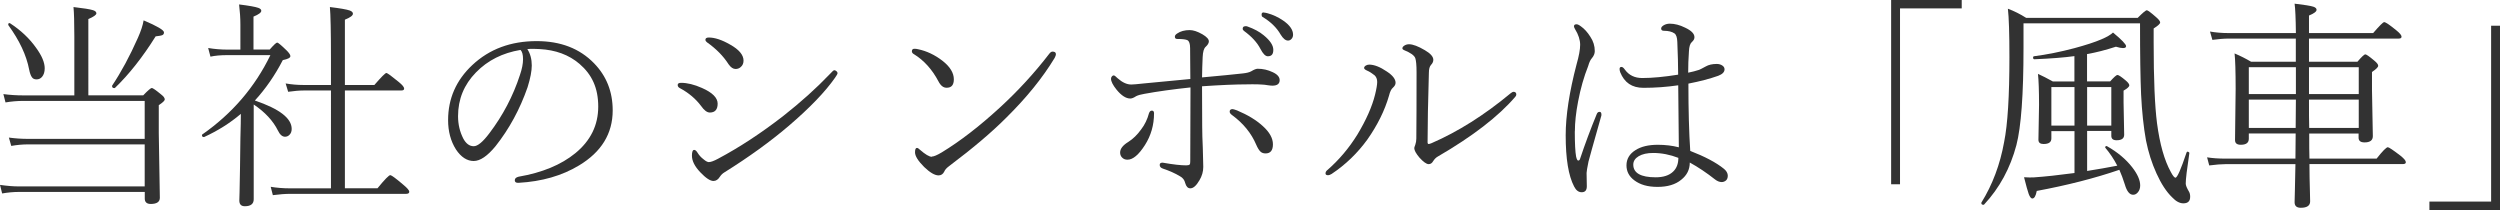
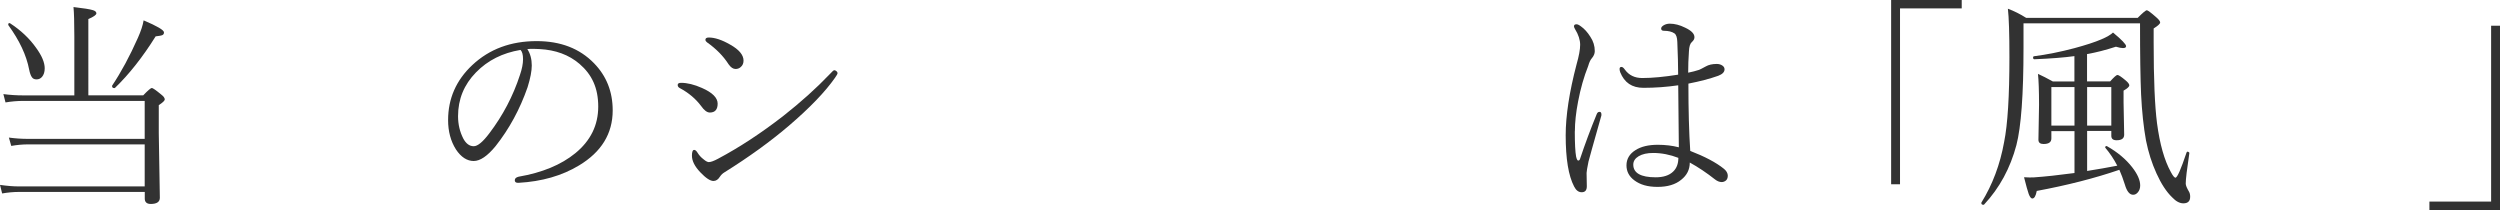
<svg xmlns="http://www.w3.org/2000/svg" viewBox="0 0 326.55 27.43">
  <defs>
    <style>.d{fill:#323232;}</style>
  </defs>
  <g id="a" />
  <g id="b">
    <g id="c">
      <g>
        <path class="d" d="M9.71,12.45V4.79c0-1.86-.04-3.15-.11-3.87,1.32,.15,2.17,.29,2.55,.41,.29,.09,.44,.23,.44,.41,0,.2-.35,.45-1.05,.75V12.45h7.17c.61-.64,.99-.96,1.12-.96,.12,0,.53,.28,1.22,.85,.31,.24,.47,.45,.47,.64,0,.17-.26,.42-.78,.75v3.65l.14,8.45c0,.54-.4,.81-1.19,.81-.52,0-.78-.24-.78-.71v-.86H2.49c-.74,0-1.47,.07-2.21,.2l-.28-1.12c.9,.13,1.72,.2,2.46,.2H18.9v-5.49H3.65c-.72,0-1.44,.07-2.18,.2l-.31-1.09c.81,.11,1.64,.17,2.49,.17h15.25v-4.96H3.07c-.81,0-1.6,.07-2.35,.2l-.28-1.09c.82,.11,1.69,.17,2.61,.17h6.67ZM1.1,3.27s-.03-.06-.03-.08c0-.11,.06-.17,.18-.17,.03,0,.06,0,.08,.03,1.38,.9,2.51,1.96,3.38,3.19,.76,1.04,1.13,1.93,1.13,2.68,0,.48-.12,.85-.35,1.12-.19,.22-.43,.33-.72,.33s-.49-.1-.62-.31c-.13-.19-.25-.51-.34-.96-.36-1.89-1.27-3.82-2.72-5.81ZM15.02,11.48s-.05,.03-.08,.03c-.2,0-.3-.09-.3-.27,0-.02,0-.04,.01-.06,1.17-1.75,2.29-3.82,3.36-6.23,.4-.9,.65-1.66,.75-2.29,1.77,.75,2.66,1.27,2.66,1.57,0,.17-.07,.29-.2,.35-.15,.07-.45,.12-.89,.17-1.7,2.72-3.47,4.96-5.31,6.73Z" />
-         <path class="d" d="M31.45,14.88c-1.37,1.17-2.96,2.18-4.79,3.02h-.04c-.16,0-.24-.08-.24-.25,0-.05,.02-.08,.06-.1,3.9-2.73,6.86-6.18,8.88-10.35h-5.61c-.9,0-1.64,.07-2.22,.2l-.3-1.13c.83,.14,1.67,.21,2.52,.21h1.69V3.24c0-.87-.06-1.76-.17-2.66,1.3,.16,2.14,.31,2.52,.45,.25,.09,.38,.22,.38,.38,0,.23-.34,.48-1.02,.76V6.47h2.12c.53-.6,.85-.91,.98-.91,.11,0,.52,.34,1.22,1.02,.33,.33,.5,.58,.5,.75,0,.22-.33,.39-.99,.52-1.02,1.98-2.24,3.74-3.65,5.28,3.21,1.09,4.81,2.32,4.81,3.71,0,.33-.1,.59-.3,.78-.16,.16-.35,.24-.57,.24-.36,0-.67-.27-.93-.81-.63-1.27-1.69-2.41-3.16-3.4v12.38c0,.6-.39,.91-1.16,.91-.48,0-.72-.25-.72-.75,0-.04,0-.39,.03-1.06,.05-2.12,.08-4.48,.11-7.07,.04-1.43,.06-2.49,.06-3.19Zm11.78,9.71V11.82h-3.57c-.57,0-1.24,.06-2.02,.17l-.33-1.09c.75,.13,1.52,.2,2.32,.2h3.6v-3.4c0-3.55-.05-5.81-.14-6.78,1.33,.16,2.19,.31,2.59,.45,.28,.1,.42,.25,.42,.42,0,.24-.35,.5-1.05,.78V11.1h3.85c.91-1.05,1.43-1.57,1.57-1.57,.12,0,.67,.4,1.63,1.19,.46,.38,.69,.66,.69,.85,0,.17-.13,.25-.38,.25h-7.36v12.77h4.26c.93-1.14,1.49-1.71,1.66-1.71s.74,.42,1.71,1.25c.52,.43,.78,.74,.78,.91,0,.19-.14,.28-.41,.28h-15.14c-.66,0-1.42,.06-2.27,.17l-.28-1.09c.79,.13,1.62,.2,2.49,.2h5.37Z" />
        <path class="d" d="M68.88,6.41c.39,.6,.58,1.32,.58,2.14,0,.72-.18,1.67-.55,2.85-1,2.87-2.39,5.43-4.18,7.69-1.06,1.29-2.01,1.94-2.86,1.94s-1.65-.5-2.32-1.52c-.68-1.08-1.02-2.35-1.02-3.82,0-2.81,1.05-5.21,3.16-7.19,2.23-2.09,5.03-3.13,8.41-3.13,3.12,0,5.61,.96,7.49,2.89,1.62,1.66,2.44,3.71,2.44,6.16,0,3.03-1.47,5.43-4.4,7.19-2.22,1.34-4.85,2.1-7.9,2.27h-.07c-.28,0-.42-.11-.42-.33,0-.24,.17-.39,.5-.47,3.08-.53,5.55-1.55,7.41-3.07,1.99-1.63,2.99-3.66,2.99-6.09s-.82-4.18-2.45-5.58c-1.38-1.18-3.12-1.82-5.21-1.93-.25-.02-.5-.03-.78-.03s-.55,0-.79,.03Zm-.89,.11c-2.34,.39-4.28,1.36-5.81,2.93-1.57,1.6-2.35,3.51-2.35,5.73,0,1.06,.23,2.03,.69,2.93,.36,.66,.81,.99,1.36,.99,.51,0,1.19-.56,2.04-1.69,1.77-2.33,3.1-4.87,3.99-7.6,.27-.78,.41-1.48,.41-2.08s-.11-.99-.34-1.22Z" />
        <path class="d" d="M88.8,11.51c-.19-.1-.28-.24-.28-.41,0-.19,.15-.28,.44-.28,.81,0,1.72,.22,2.73,.67,1.37,.6,2.05,1.29,2.05,2.05s-.34,1.16-1.02,1.16c-.36,0-.74-.28-1.13-.84-.71-.95-1.64-1.74-2.79-2.35Zm3.81,9.66c.25,0,.65-.15,1.19-.44,2.8-1.49,5.65-3.36,8.52-5.59,2.29-1.8,4.3-3.61,6.03-5.42,.34-.37,.54-.55,.61-.55,.1,0,.2,.04,.3,.13,.09,.08,.14,.16,.14,.25,0,.1-.11,.31-.33,.61-1.27,1.82-3.29,3.93-6.09,6.32-2.4,2.04-5.18,4.05-8.35,6.03-.24,.14-.43,.33-.58,.55-.24,.39-.52,.58-.86,.58-.42,0-1-.38-1.71-1.13-.74-.77-1.1-1.5-1.1-2.18,0-.5,.1-.75,.3-.75,.15,0,.31,.15,.48,.44,.18,.28,.42,.55,.74,.79,.29,.25,.53,.37,.72,.37Zm-.24-15.63c-.15-.11-.23-.23-.23-.34,0-.2,.15-.3,.44-.3,.79,0,1.73,.31,2.8,.93,1.16,.65,1.74,1.35,1.74,2.08,0,.36-.12,.64-.37,.85-.19,.17-.41,.25-.67,.25-.32,0-.62-.2-.91-.61-.69-1.08-1.63-2.03-2.82-2.87Z" />
-         <path class="d" d="M119.36,7.07c-.17-.1-.25-.23-.25-.37,0-.22,.11-.33,.33-.33,.16,0,.32,.02,.48,.06,1.11,.23,2.18,.73,3.2,1.52,.98,.77,1.47,1.58,1.47,2.41,0,.74-.31,1.1-.92,1.1-.43,.02-.8-.26-1.1-.85-.82-1.55-1.89-2.73-3.2-3.54Zm2.36,13.38c.25,0,.68-.18,1.3-.55,2.4-1.46,4.92-3.41,7.56-5.83,2.37-2.17,4.54-4.53,6.5-7.08,.14-.17,.27-.25,.4-.25,.29,0,.44,.11,.44,.33,0,.14-.06,.31-.17,.51-1.57,2.59-3.66,5.17-6.27,7.75-1.89,1.9-4.36,4-7.42,6.3-.39,.28-.63,.54-.72,.78-.16,.33-.41,.5-.75,.5-.49,0-1.12-.37-1.88-1.1-.79-.79-1.19-1.43-1.19-1.91,0-.39,.08-.58,.25-.58,.1,0,.23,.08,.38,.23,.71,.62,1.23,.93,1.57,.93Z" />
-         <path class="d" d="M157.02,10.11c2.41-.22,4.18-.39,5.32-.52,.48-.05,.85-.14,1.1-.28,.36-.22,.64-.33,.84-.33,.68,0,1.33,.15,1.94,.44,.62,.28,.93,.63,.93,1.05,0,.48-.32,.72-.96,.72-.14,0-.34-.02-.61-.06-.31-.05-.54-.08-.69-.08-.34-.03-.78-.04-1.32-.04-.24,0-.47,0-.71,.01-1.38,0-3.33,.08-5.85,.25,0,.54,.01,1.43,.01,2.68s0,2.08,.01,2.55c0,.82,.03,1.77,.08,2.85,.04,1.4,.06,2.22,.06,2.46,0,.61-.17,1.19-.5,1.74-.41,.7-.8,1.05-1.19,1.05-.32,0-.54-.23-.67-.69-.09-.4-.32-.69-.67-.88-.64-.39-1.39-.72-2.25-1.01-.27-.09-.41-.25-.41-.47,0-.2,.11-.3,.33-.3h.08c1.35,.24,2.37,.35,3.06,.35,.23,0,.37-.04,.44-.11,.06-.07,.08-.21,.08-.44l.03-9.63c-2.24,.24-4.25,.51-6.03,.84-.47,.08-.83,.18-1.08,.31-.3,.2-.55,.3-.75,.3-.57,0-1.17-.39-1.8-1.16-.48-.6-.72-1.08-.72-1.42,0-.12,.04-.23,.13-.33,.08-.08,.15-.11,.23-.11,.09,0,.26,.13,.51,.38,.61,.54,1.2,.81,1.77,.81,.26,0,.81-.05,1.63-.14,3.51-.34,5.54-.53,6.09-.58l-.03-4.04c0-.57-.12-.91-.35-1.03-.19-.1-.63-.16-1.33-.16-.21,0-.31-.1-.31-.3,0-.15,.1-.29,.31-.42,.42-.29,.97-.44,1.63-.44,.46,0,1.01,.18,1.66,.55,.56,.33,.84,.64,.84,.92,0,.23-.14,.46-.41,.71-.24,.2-.37,.65-.4,1.36-.04,.9-.07,1.77-.08,2.63Zm-6.94,4.69c.08-.24,.2-.35,.38-.35,.19,0,.28,.12,.28,.35,0,1.53-.4,2.91-1.19,4.15-.81,1.27-1.57,1.91-2.28,1.91-.3,0-.54-.1-.72-.3-.16-.17-.24-.38-.24-.64,0-.49,.36-.95,1.08-1.39,.61-.39,1.17-.93,1.67-1.63,.47-.61,.81-1.32,1.02-2.11Zm10.85,.23c-.21-.15-.31-.3-.31-.44,0-.23,.13-.34,.38-.34,.08,0,.27,.06,.58,.17,1.4,.59,2.52,1.27,3.37,2.05,.88,.79,1.32,1.59,1.32,2.38s-.32,1.19-.96,1.19c-.28,0-.51-.08-.68-.25-.17-.16-.35-.45-.54-.88-.64-1.51-1.69-2.8-3.16-3.88Zm1.71-11.61c.13,0,.23,0,.28,.03,.88,.31,1.6,.7,2.15,1.16,.83,.68,1.25,1.31,1.25,1.9s-.24,.84-.72,.84c-.31,0-.63-.32-.96-.96-.43-.84-1.15-1.62-2.15-2.35-.11-.08-.17-.18-.17-.28,0-.22,.11-.33,.33-.33Zm2.42-1.78c.11,0,.27,.03,.47,.08,.72,.19,1.41,.51,2.07,.96,.87,.6,1.3,1.22,1.3,1.85,0,.25-.08,.44-.24,.59-.12,.12-.26,.18-.42,.18-.32,0-.64-.26-.96-.78-.51-.9-1.3-1.67-2.38-2.32-.08-.05-.11-.15-.11-.3,0-.19,.09-.28,.28-.28Z" />
-         <path class="d" d="M179.89,10.71c0-.38-.12-.67-.35-.88-.34-.27-.67-.48-.98-.61-.25-.11-.38-.23-.38-.34s.07-.22,.21-.31c.13-.08,.28-.13,.45-.13,.65,0,1.43,.3,2.32,.91,.76,.5,1.13,.99,1.13,1.47,0,.22-.12,.43-.35,.64-.21,.17-.38,.52-.51,1.05-.56,1.93-1.5,3.83-2.82,5.71-1.29,1.78-2.85,3.29-4.67,4.5-.19,.11-.34,.17-.45,.17-.24,0-.35-.08-.35-.23,0-.16,.07-.3,.2-.41,1.54-1.33,2.87-2.9,3.98-4.7,1.13-1.88,1.9-3.61,2.29-5.18,.19-.77,.28-1.33,.28-1.66Zm5.14-1.3c0-.91-.06-1.52-.17-1.83-.14-.35-.62-.69-1.43-1.02-.17-.07-.25-.15-.25-.25,0-.13,.09-.25,.28-.37,.17-.1,.36-.16,.58-.16,.51,0,1.2,.26,2.08,.78,.74,.43,1.1,.85,1.1,1.25,0,.24-.1,.46-.31,.68-.18,.2-.27,.54-.27,1.03-.11,3.76-.17,6.78-.17,9.06,0,.15,.05,.23,.14,.23,.08,0,.2-.04,.38-.11,3.46-1.5,6.9-3.67,10.32-6.51,.17-.13,.29-.2,.37-.2,.25,0,.38,.12,.38,.35,0,.11-.05,.22-.14,.31-2.2,2.56-5.57,5.16-10.12,7.8-.23,.13-.43,.33-.61,.61-.14,.25-.33,.38-.58,.38-.28,0-.68-.28-1.19-.84-.46-.54-.69-.96-.69-1.26,0-.06,.05-.21,.14-.45,.08-.24,.13-.5,.13-.79,.02-1.89,.03-4.79,.03-8.69Z" />
        <path class="d" d="M205.7,17.15c0,1.6,.06,2.7,.17,3.3,.08,.35,.17,.52,.27,.52,.11,0,.19-.06,.23-.17,.67-2.01,1.4-3.96,2.18-5.86,.08-.22,.2-.33,.38-.33s.25,.13,.25,.38c0,.08-.02,.17-.06,.28-1.03,3.63-1.57,5.58-1.63,5.83-.17,.82-.25,1.32-.25,1.49l.03,1.74c0,.52-.22,.78-.67,.78-.41,0-.74-.25-.99-.75-.74-1.41-1.1-3.63-1.1-6.68,0-2.56,.47-5.65,1.42-9.27,.31-1.09,.47-1.94,.47-2.56s-.22-1.33-.67-2.05c-.09-.16-.14-.28-.14-.35,0-.19,.11-.28,.34-.28,.14,0,.33,.09,.58,.28,.44,.31,.85,.76,1.22,1.35,.39,.58,.58,1.2,.58,1.88,0,.33-.14,.65-.41,.96-.17,.2-.32,.52-.45,.98-.56,1.41-1,2.95-1.32,4.64-.28,1.45-.42,2.75-.42,3.89Zm15.05,2.55c1.94,.75,3.42,1.53,4.43,2.35,.29,.24,.46,.5,.5,.81,.03,.5-.18,.8-.64,.91-.05,0-.1,.01-.16,.01-.27,0-.56-.11-.86-.34-1.09-.86-2.19-1.6-3.3-2.21,0,.91-.37,1.66-1.12,2.25-.75,.62-1.78,.93-3.09,.93s-2.28-.29-3.04-.86c-.68-.51-1.02-1.16-1.02-1.95,0-.84,.4-1.51,1.19-2,.73-.46,1.69-.69,2.9-.69,.98,0,1.9,.11,2.75,.33l-.08-8.1c-1.51,.22-3.03,.33-4.54,.33s-2.49-.68-3.04-2.04c-.06-.17-.08-.31-.08-.42,0-.18,.08-.27,.25-.27,.13,0,.28,.12,.44,.35,.54,.74,1.29,1.1,2.27,1.1,1.31,0,2.87-.15,4.69-.44,0-1.2-.04-2.63-.11-4.29-.02-.57-.14-.93-.37-1.1-.34-.23-.8-.34-1.37-.34-.25,0-.37-.1-.37-.3,0-.16,.13-.31,.38-.45,.23-.12,.48-.18,.75-.18,.63,0,1.3,.17,2,.52,.81,.38,1.22,.79,1.22,1.25,0,.23-.12,.44-.35,.64-.22,.19-.34,.59-.37,1.19-.07,.95-.1,1.89-.1,2.8,.52-.1,1-.23,1.43-.37,.12-.05,.41-.19,.86-.44,.38-.22,.86-.33,1.44-.33,.28,0,.52,.07,.72,.2,.2,.13,.3,.3,.3,.5,0,.36-.28,.64-.83,.85-1.1,.39-2.4,.73-3.89,1.02,0,3.44,.08,6.37,.24,8.79Zm-1.52,.92c-1.09-.42-2.19-.64-3.3-.64-.77,0-1.4,.14-1.88,.42-.47,.28-.71,.65-.71,1.1,0,1.1,.98,1.66,2.93,1.66,1,0,1.76-.25,2.27-.74,.46-.43,.69-1.04,.69-1.81Z" />
        <path class="d" d="M256.24,0V1.1h-8.06V24.07h-1.16V0h9.22Z" />
        <path class="d" d="M285.61,19.92c.03-.08,.07-.11,.13-.11,.02,0,.05,0,.1,.03,.09,.03,.14,.09,.13,.18-.31,2.07-.47,3.39-.47,3.96,0,.24,.15,.59,.44,1.08,.09,.16,.14,.37,.14,.64,0,.58-.3,.86-.89,.86-.48,0-.97-.26-1.46-.78-.75-.72-1.43-1.76-2.05-3.13-.6-1.31-1.06-2.75-1.37-4.3-.32-1.77-.53-3.77-.64-6-.09-2.04-.14-5.14-.14-9.3h-15.22v3.19c0,6.09-.31,10.33-.93,12.72-.8,3.01-2.2,5.59-4.21,7.75-.03,.03-.06,.04-.1,.04-.18,0-.27-.08-.27-.23,0-.02,0-.04,.01-.06,1.44-2.32,2.44-4.96,2.97-7.92,.46-2.28,.69-5.98,.69-11.07,0-3.1-.07-5.21-.2-6.33,.79,.29,1.59,.69,2.38,1.19h14.58c.65-.66,1.05-.99,1.19-.99,.12,0,.53,.3,1.22,.91,.35,.3,.52,.53,.52,.69s-.28,.42-.85,.78v1.87c0,4.77,.15,8.27,.44,10.51,.36,2.72,.96,4.84,1.8,6.36,.26,.5,.47,.75,.61,.75,.23,0,.71-1.09,1.44-3.27Zm-14.64-2.79h-3.02v.96c0,.48-.34,.72-1.02,.72-.44,0-.67-.18-.67-.55l.08-4.55c0-1.86-.05-3.21-.14-4.06,.57,.25,1.21,.59,1.94,.99h2.82v-3.31c-1.29,.18-3.04,.32-5.23,.41-.11,0-.17-.08-.17-.23,0-.08,.03-.14,.1-.16,1.7-.22,3.46-.57,5.3-1.06,1.48-.4,2.66-.78,3.54-1.16,.7-.3,1.2-.59,1.5-.88,1.14,.94,1.71,1.54,1.71,1.78,0,.17-.14,.25-.41,.25-.22,0-.52-.06-.92-.18-1.32,.43-2.58,.76-3.77,.96v3.57h3.02c.5-.56,.82-.84,.95-.84,.15,0,.51,.24,1.08,.72,.31,.26,.47,.48,.47,.64,0,.17-.25,.4-.75,.69v1.53l.08,4.23c0,.48-.33,.72-.99,.72-.46,0-.69-.19-.69-.58v-.64h-3.16v5.23c1.4-.22,2.71-.45,3.94-.69-.46-.88-.98-1.65-1.54-2.31-.03-.03-.04-.06-.04-.08,0-.11,.06-.17,.18-.17,.03,0,.06,0,.08,.03,1.34,.76,2.43,1.67,3.26,2.73,.7,.9,1.05,1.69,1.05,2.38,0,.37-.1,.67-.31,.91-.18,.21-.38,.31-.61,.31-.46,0-.82-.44-1.08-1.33-.23-.73-.47-1.37-.72-1.93-3.21,1.1-6.81,2.02-10.79,2.76-.12,.66-.32,.99-.58,.99-.16,0-.32-.2-.47-.59-.14-.39-.34-1.12-.61-2.19,.27,.02,.51,.03,.71,.03,.18,0,.37,0,.57-.01,1.46-.1,3.23-.29,5.31-.57v-5.48Zm0-.72v-5.04h-3.02v5.04h3.02Zm4.81,0v-5.04h-3.16v5.04h3.16Z" />
-         <path class="d" d="M301.63,17.43c0,1.45,0,2.55,.03,3.29h8.77c.78-.99,1.27-1.49,1.47-1.49,.14,0,.7,.38,1.68,1.13,.44,.36,.67,.63,.67,.82,0,.17-.12,.25-.37,.25h-12.22c0,1.23,.03,2.4,.06,3.51,.02,.8,.03,1.26,.03,1.36,0,.56-.41,.84-1.22,.84-.54,0-.81-.24-.81-.72,0-.09,.01-.63,.04-1.61,.03-1.06,.05-2.18,.07-3.37h-9.11c-.58,0-1.3,.06-2.15,.17l-.28-1.06c.66,.11,1.48,.17,2.46,.17h9.08l.03-3.29h-6.12v.69c0,.53-.35,.79-1.05,.79-.5,0-.75-.2-.75-.61l.08-6.68c0-2.27-.05-3.81-.14-4.64,.74,.31,1.45,.67,2.15,1.08h5.85v-3.02h-8.78c-.6,0-1.31,.06-2.12,.17l-.31-1.09c.74,.13,1.55,.2,2.44,.2h8.78c-.02-1.93-.08-3.21-.17-3.84,1.28,.15,2.1,.28,2.46,.4,.27,.09,.41,.23,.41,.4,0,.23-.33,.48-.99,.75v2.29h8.38c.82-.95,1.3-1.43,1.44-1.43,.19,0,.72,.36,1.6,1.08,.44,.36,.67,.63,.67,.82,0,.17-.12,.25-.37,.25h-11.72v3.02h6.33c.55-.64,.89-.96,1.03-.96,.13,0,.52,.27,1.16,.81,.35,.28,.52,.51,.52,.68,0,.18-.27,.45-.81,.81v2.38l.11,6c0,.55-.36,.82-1.08,.82-.52,0-.78-.2-.78-.61v-.55h-6.47Zm-1.74-5.14v-3.51h-6.15v3.51h6.15Zm-.03,4.42l.03-3.7h-6.15v3.7h6.12Zm1.74-4.42h6.5v-3.51h-6.5v3.51Zm.03,4.42h6.47v-3.7h-6.5c0,1.65,0,2.88,.03,3.7Z" />
        <path class="d" d="M317.33,27.43v-1.1h8.06V3.36h1.16V27.43h-9.22Z" />
      </g>
    </g>
  </g>
</svg>